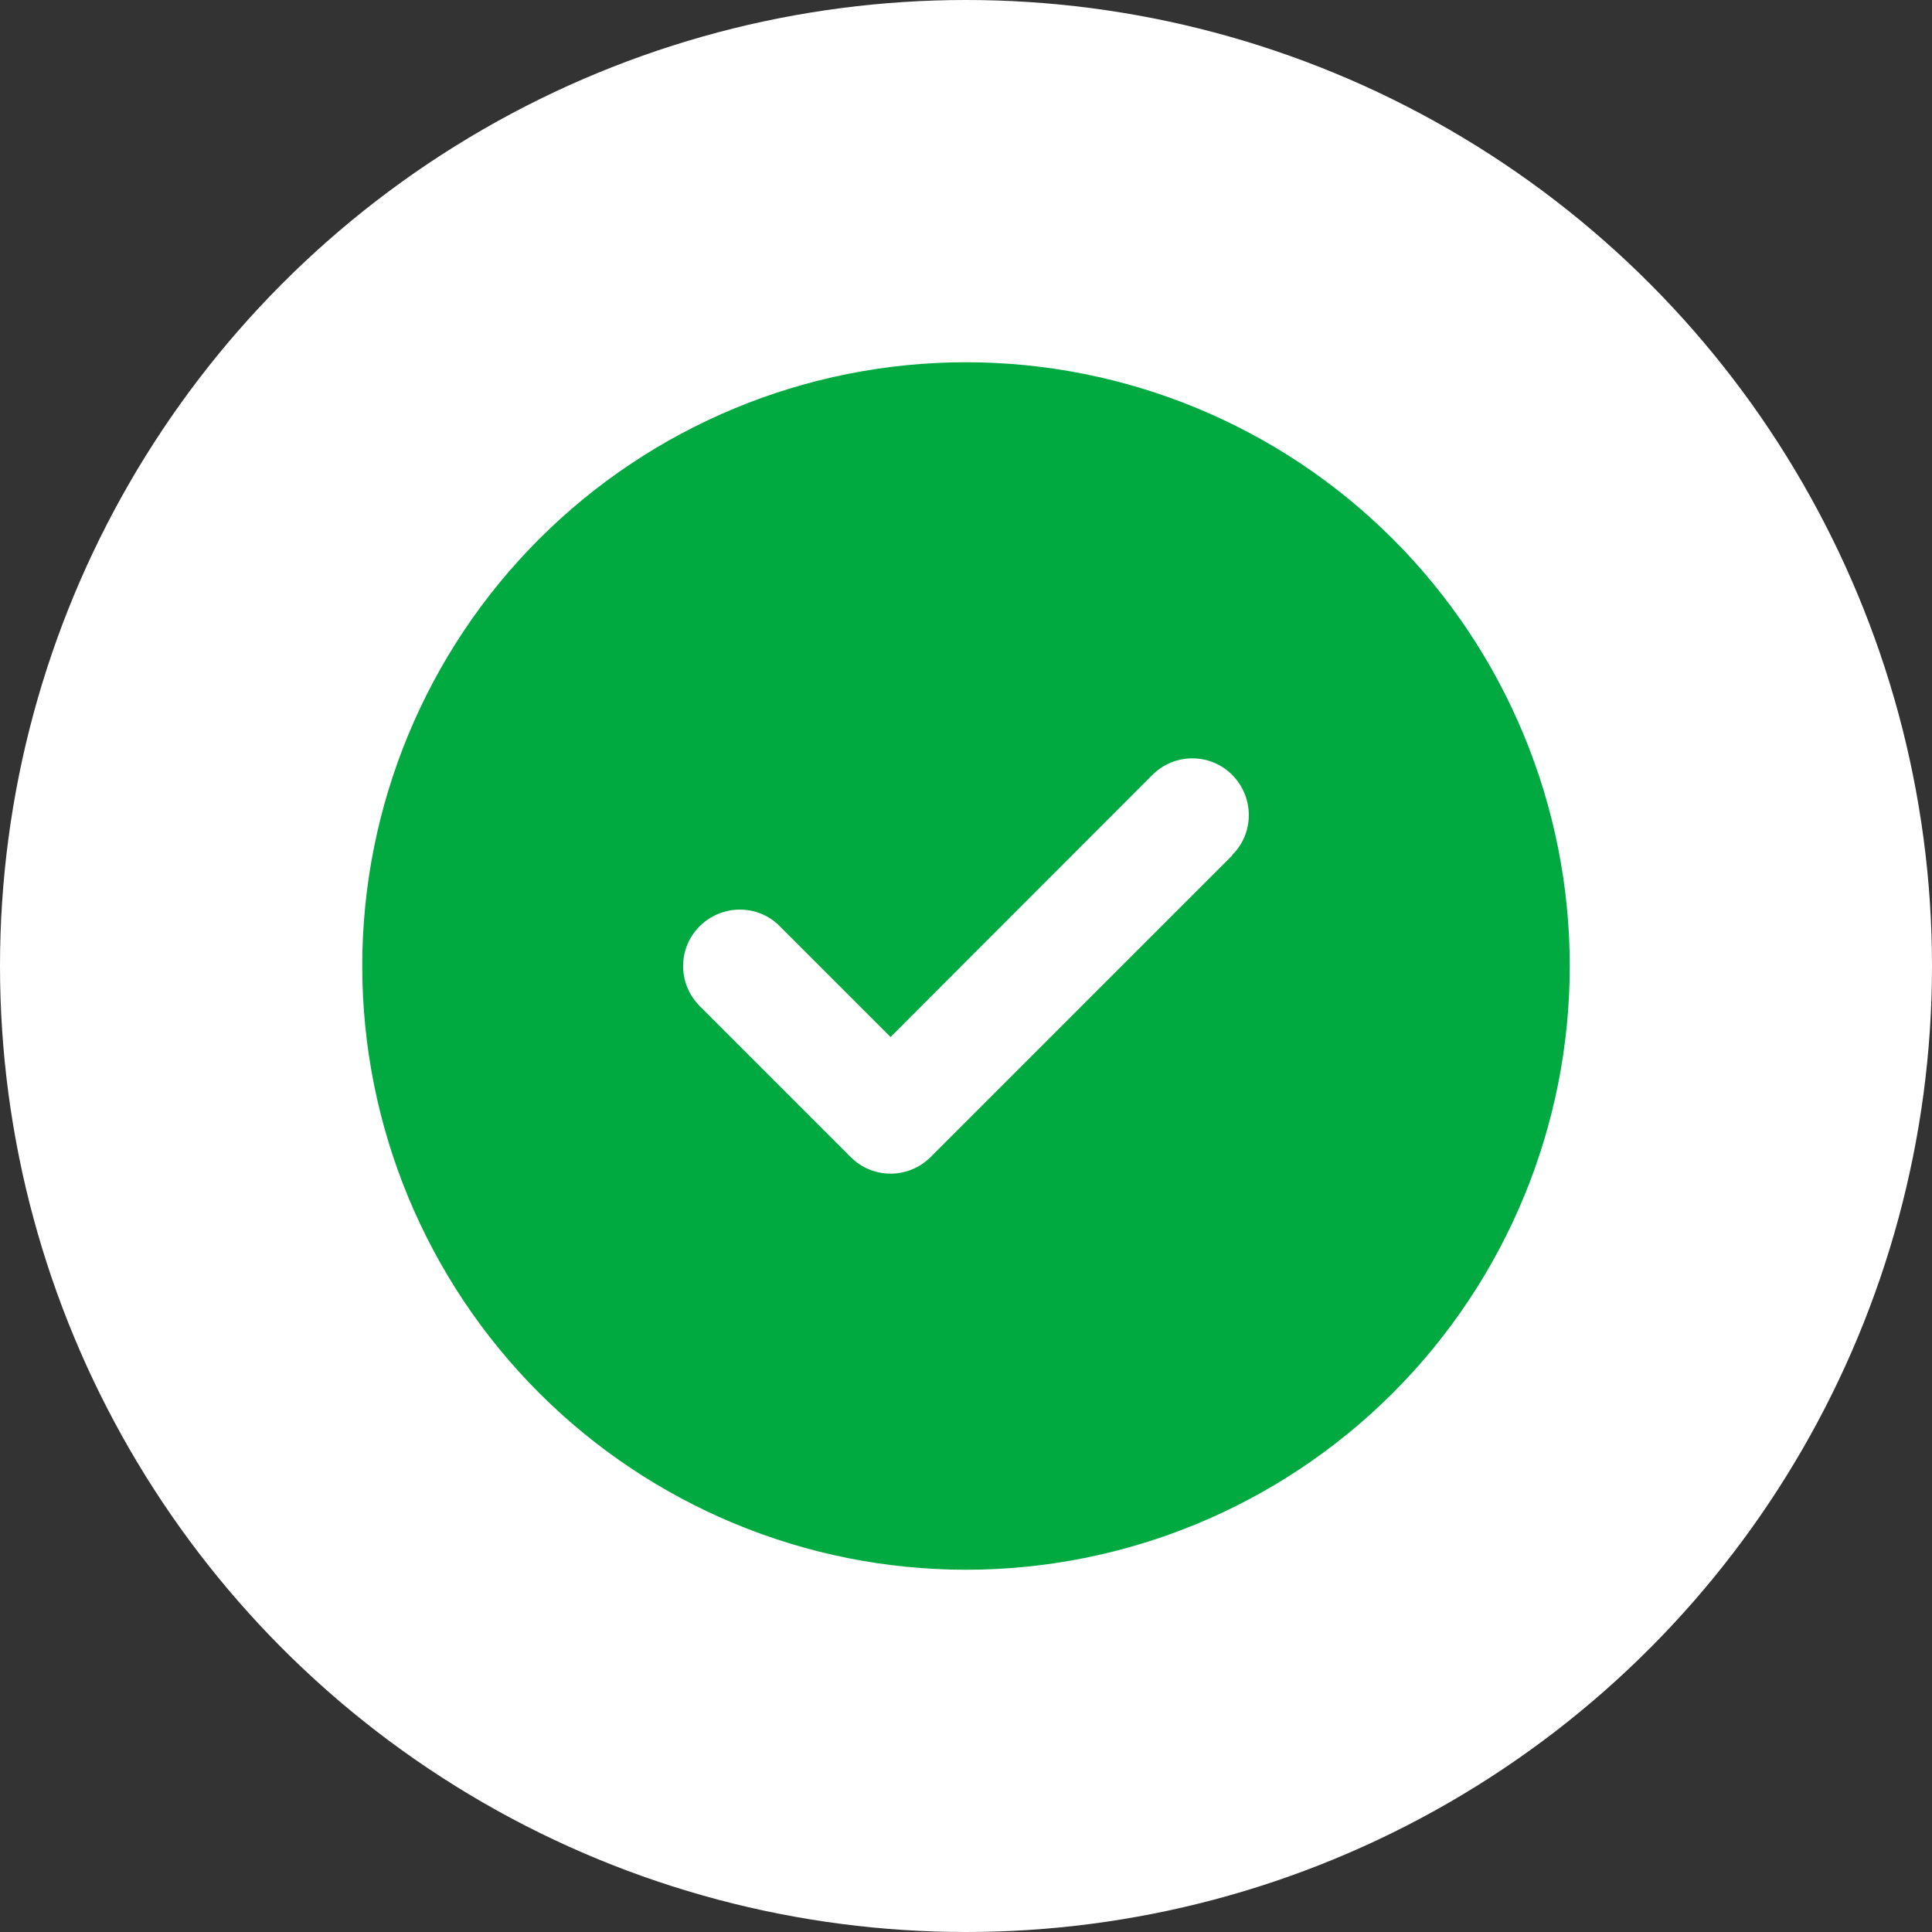
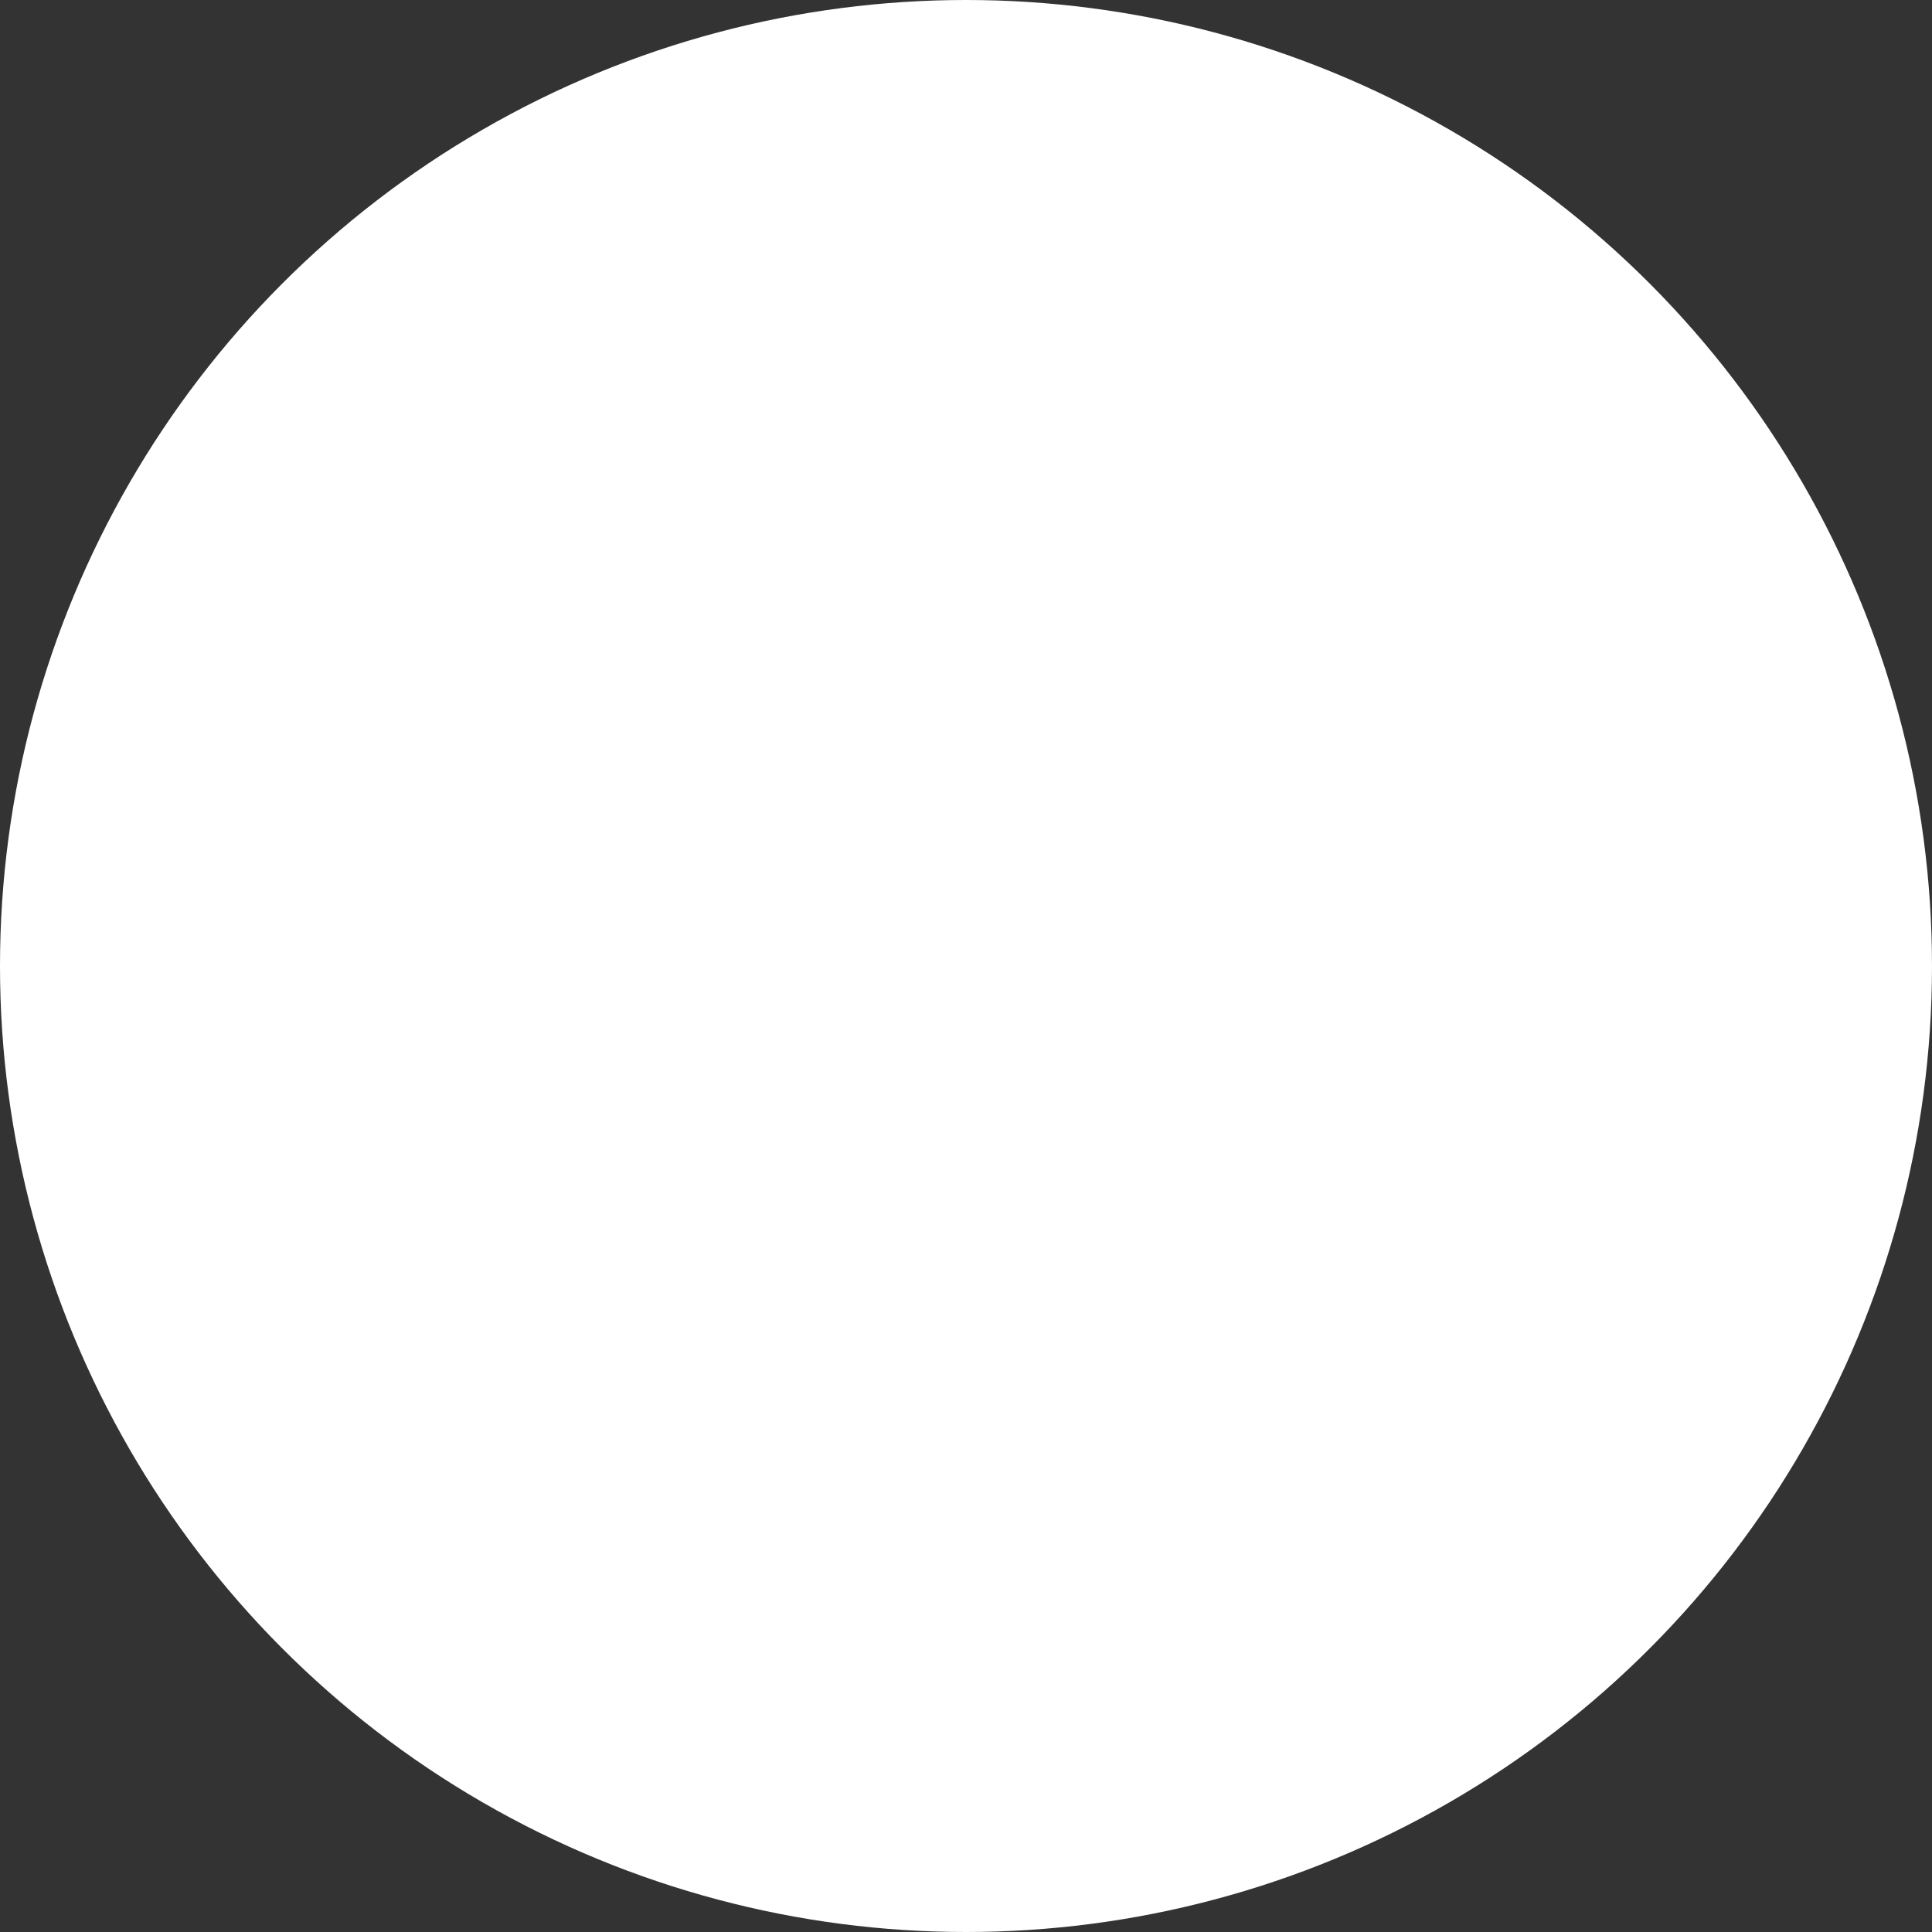
<svg xmlns="http://www.w3.org/2000/svg" width="64" height="64" viewBox="0 0 64 64" fill="none">
  <rect x="0" y="0" width="64" height="64" fill="#333333" stroke="none" />
  <circle cx="32" cy="32" r="32" fill="white" />
-   <path d="M32 52C37.304 52 42.391 49.893 46.142 46.142C49.893 42.391 52 37.304 52 32C52 26.696 49.893 21.609 46.142 17.858C42.391 14.107 37.304 12 32 12C26.696 12 21.609 14.107 17.858 17.858C14.107 21.609 12 26.696 12 32C12 37.304 14.107 42.391 17.858 46.142C21.609 49.893 26.696 52 32 52ZM40.828 28.328L30.828 38.328C30.094 39.062 28.906 39.062 28.18 38.328L23.18 33.328C22.445 32.594 22.445 31.406 23.18 30.68C23.914 29.953 25.102 29.945 25.828 30.68L29.5 34.352L38.172 25.672C38.906 24.938 40.094 24.938 40.82 25.672C41.547 26.406 41.555 27.594 40.82 28.32L40.828 28.328Z" fill="#00AA41" />
</svg>